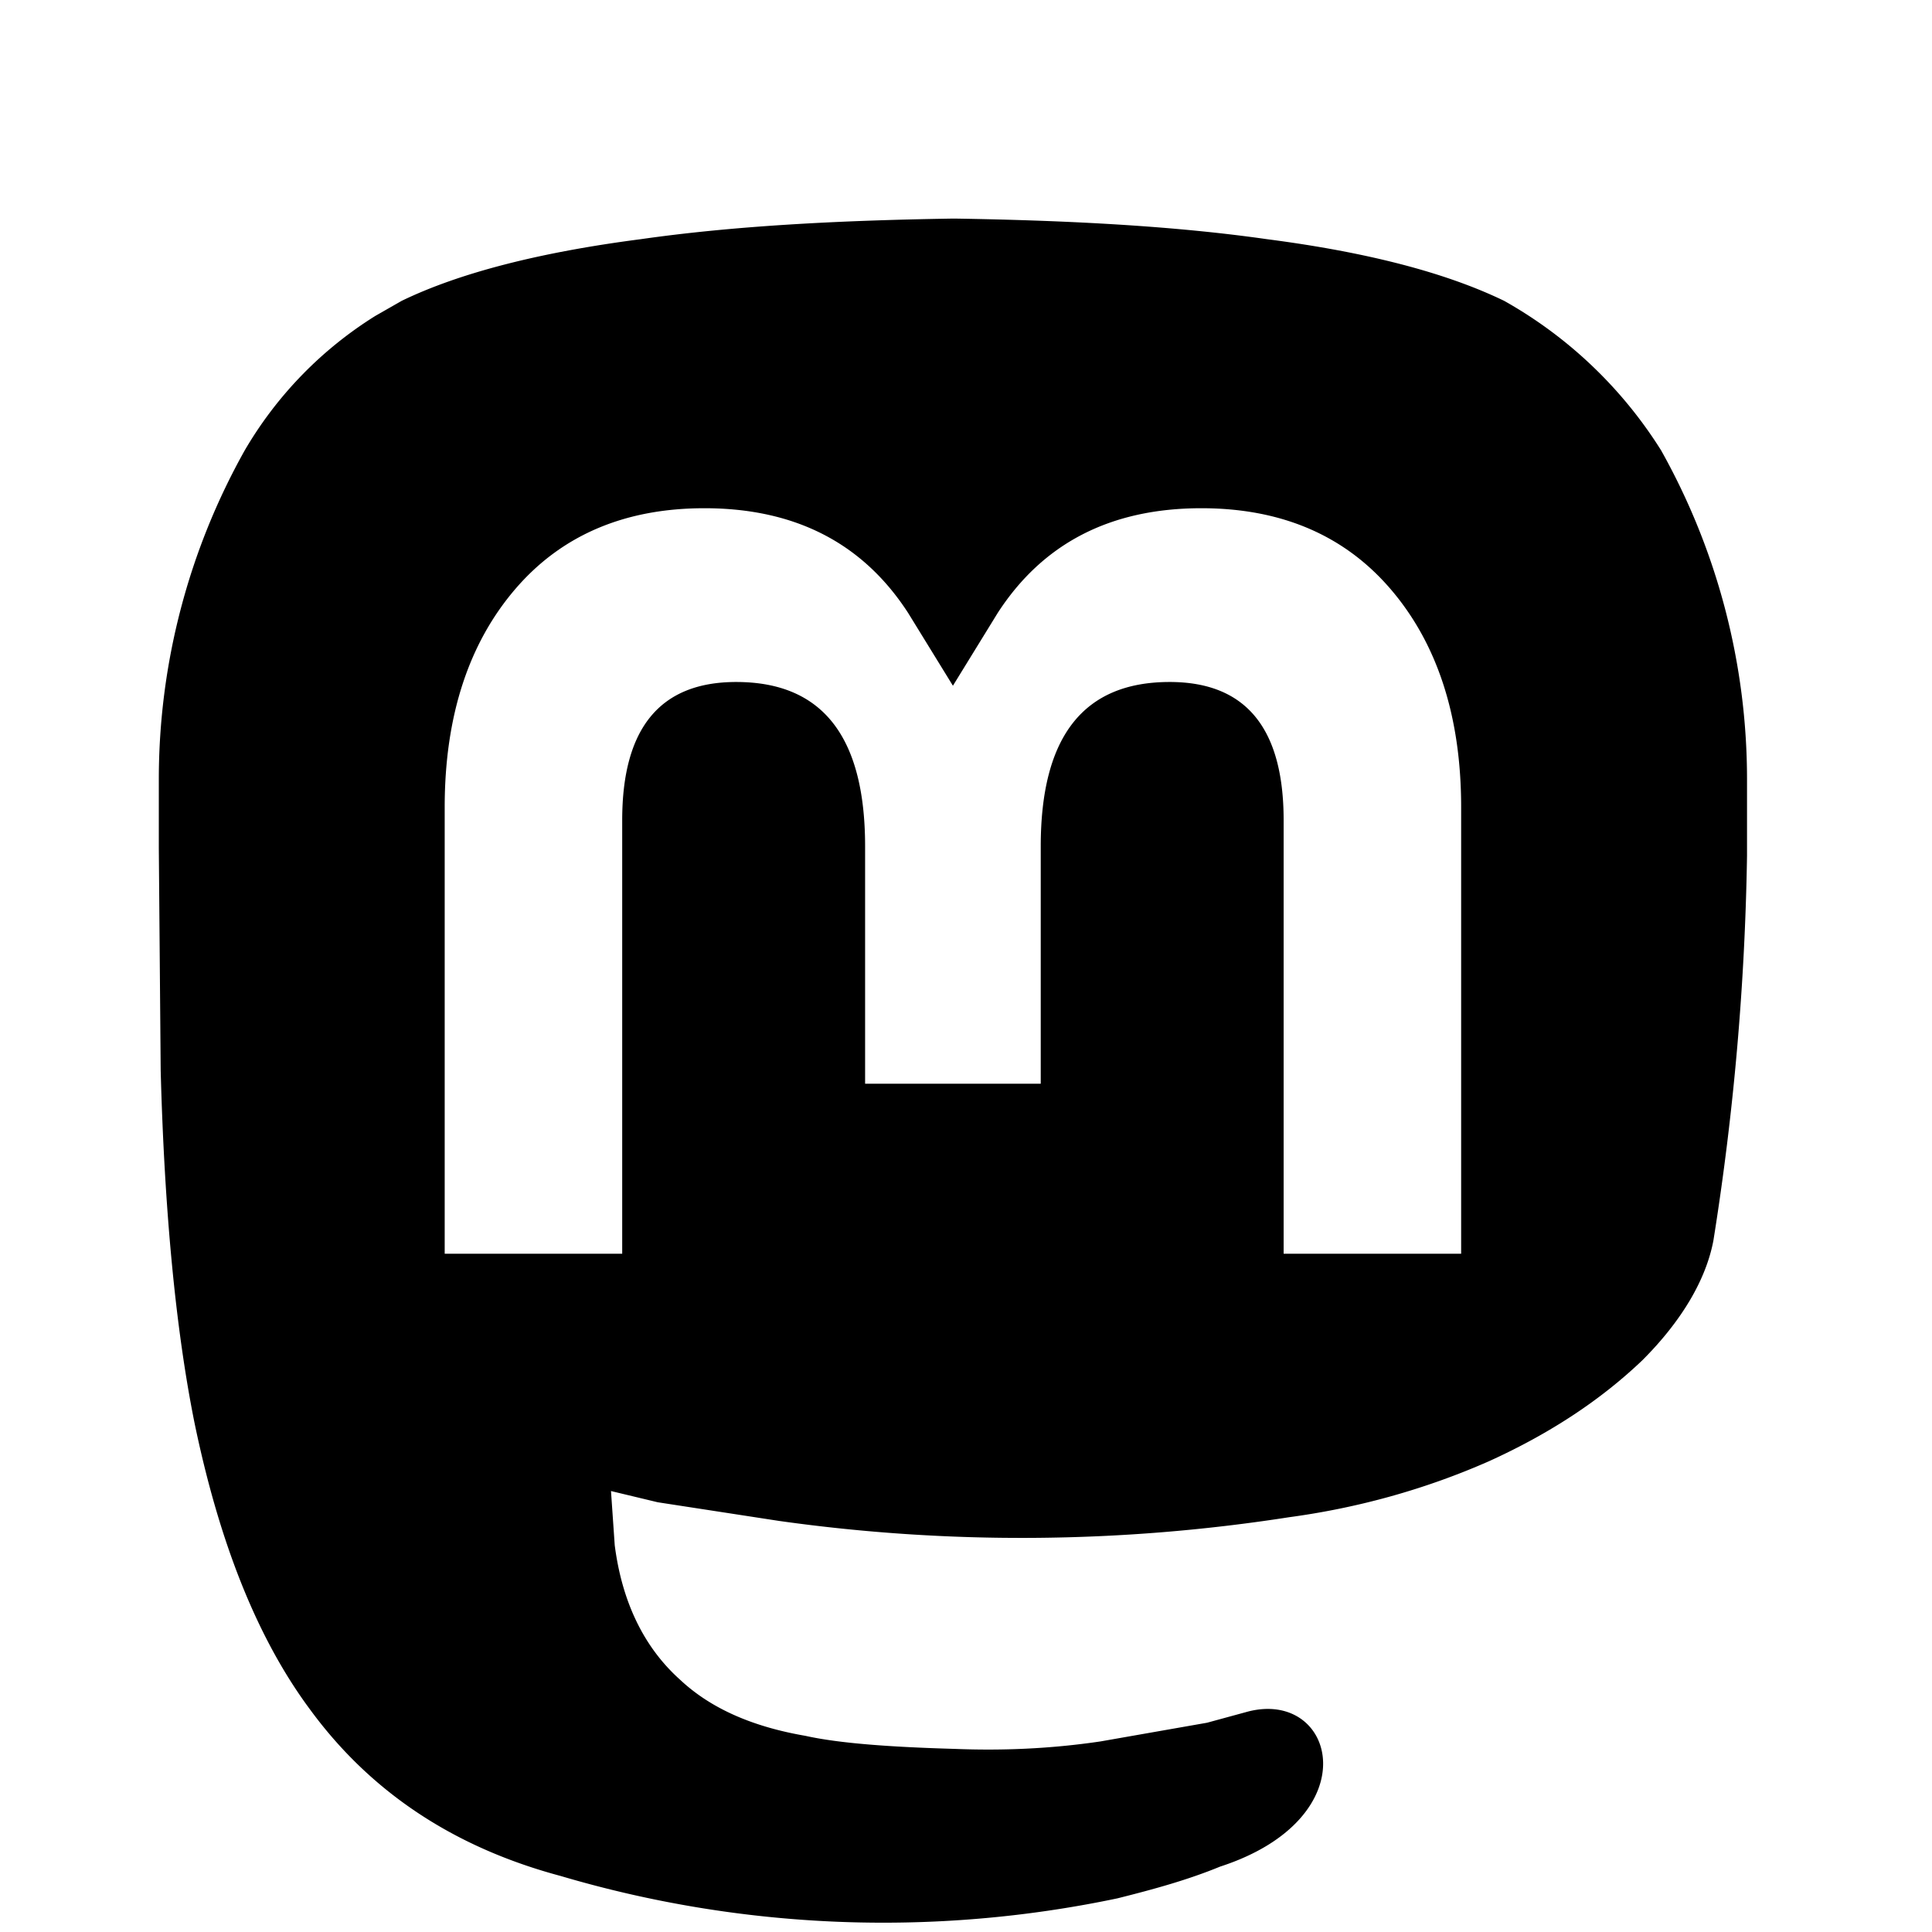
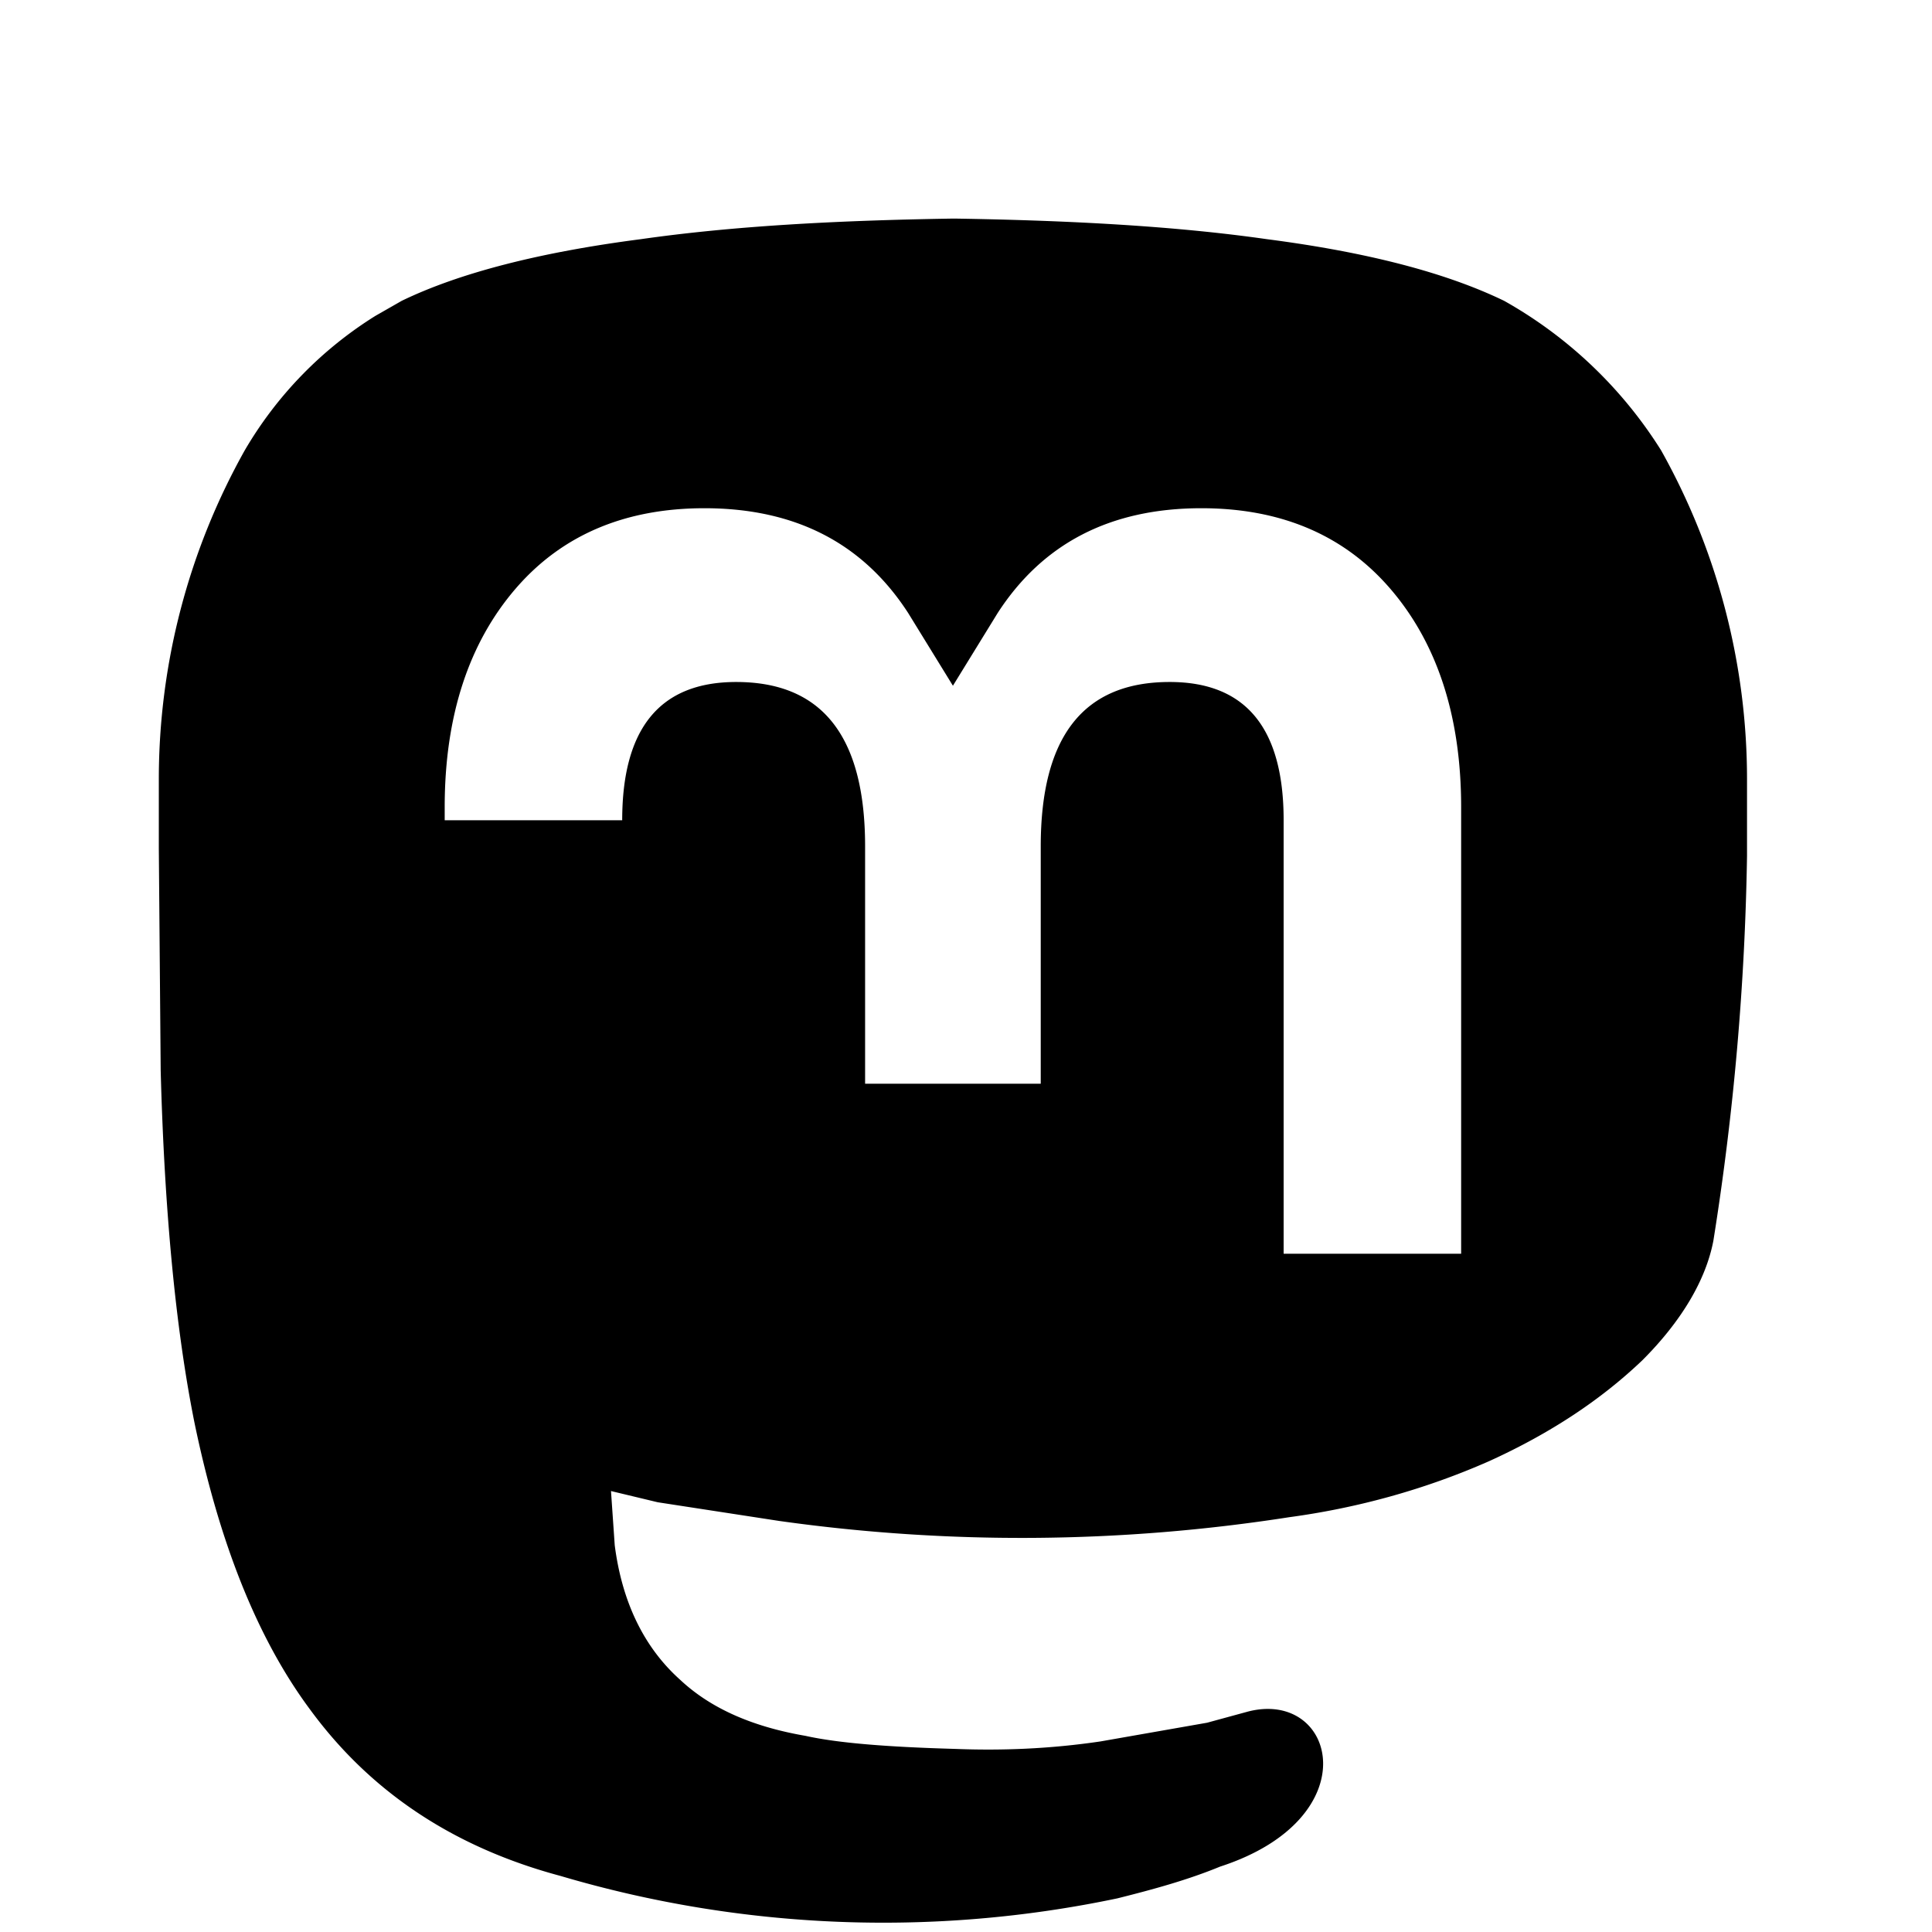
<svg xmlns="http://www.w3.org/2000/svg" viewBox="-10 -5 1034 1034">
-   <path d="M499 112c-62 1-117 4-166 11-54 7-97 18-128 33l-14 8a209 209 0 0 0-70 72 360 360 0 0 0-46 176v37l1 119c2 75 8 138 18 188 13 63 33 115 62 154 33 45 78 74 134 89a609 609 0 0 0 298 12c20-5 38-10 55-17 80-26 62-95 15-83l-22 6-57 10c-27 4-53 5-78 4-35-1-62-3-80-7-29-5-51-15-67-30-19-17-31-41-35-72l-2-29 25 6 65 10a931 931 0 0 0 273-2c37-5 73-15 107-30 33-15 60-33 82-54 21-21 34-43 38-64a1449 1449 0 0 0 18-206v-41a360 360 0 0 0-46-176 235 235 0 0 0-84-80c-31-15-73-26-127-33-49-7-105-10-166-11h-3ZM367 267c49 0 85 19 109 56l24 39 24-39c24-37 60-56 109-56 42 0 76 14 101 43s38 68 38 117v239h-95V434c0-49-20-74-61-74-46 0-69 29-69 88v127h-94V448c0-59-23-88-69-88-41 0-61 25-61 74v232h-95V427c0-49 13-88 38-117s59-43 101-43Z" />
+   <path d="M499 112c-62 1-117 4-166 11-54 7-97 18-128 33l-14 8a209 209 0 0 0-70 72 360 360 0 0 0-46 176v37l1 119c2 75 8 138 18 188 13 63 33 115 62 154 33 45 78 74 134 89a609 609 0 0 0 298 12c20-5 38-10 55-17 80-26 62-95 15-83l-22 6-57 10c-27 4-53 5-78 4-35-1-62-3-80-7-29-5-51-15-67-30-19-17-31-41-35-72l-2-29 25 6 65 10a931 931 0 0 0 273-2c37-5 73-15 107-30 33-15 60-33 82-54 21-21 34-43 38-64a1449 1449 0 0 0 18-206v-41a360 360 0 0 0-46-176 235 235 0 0 0-84-80c-31-15-73-26-127-33-49-7-105-10-166-11h-3ZM367 267c49 0 85 19 109 56l24 39 24-39c24-37 60-56 109-56 42 0 76 14 101 43s38 68 38 117v239h-95V434c0-49-20-74-61-74-46 0-69 29-69 88v127h-94V448c0-59-23-88-69-88-41 0-61 25-61 74h-95V427c0-49 13-88 38-117s59-43 101-43Z" />
</svg>